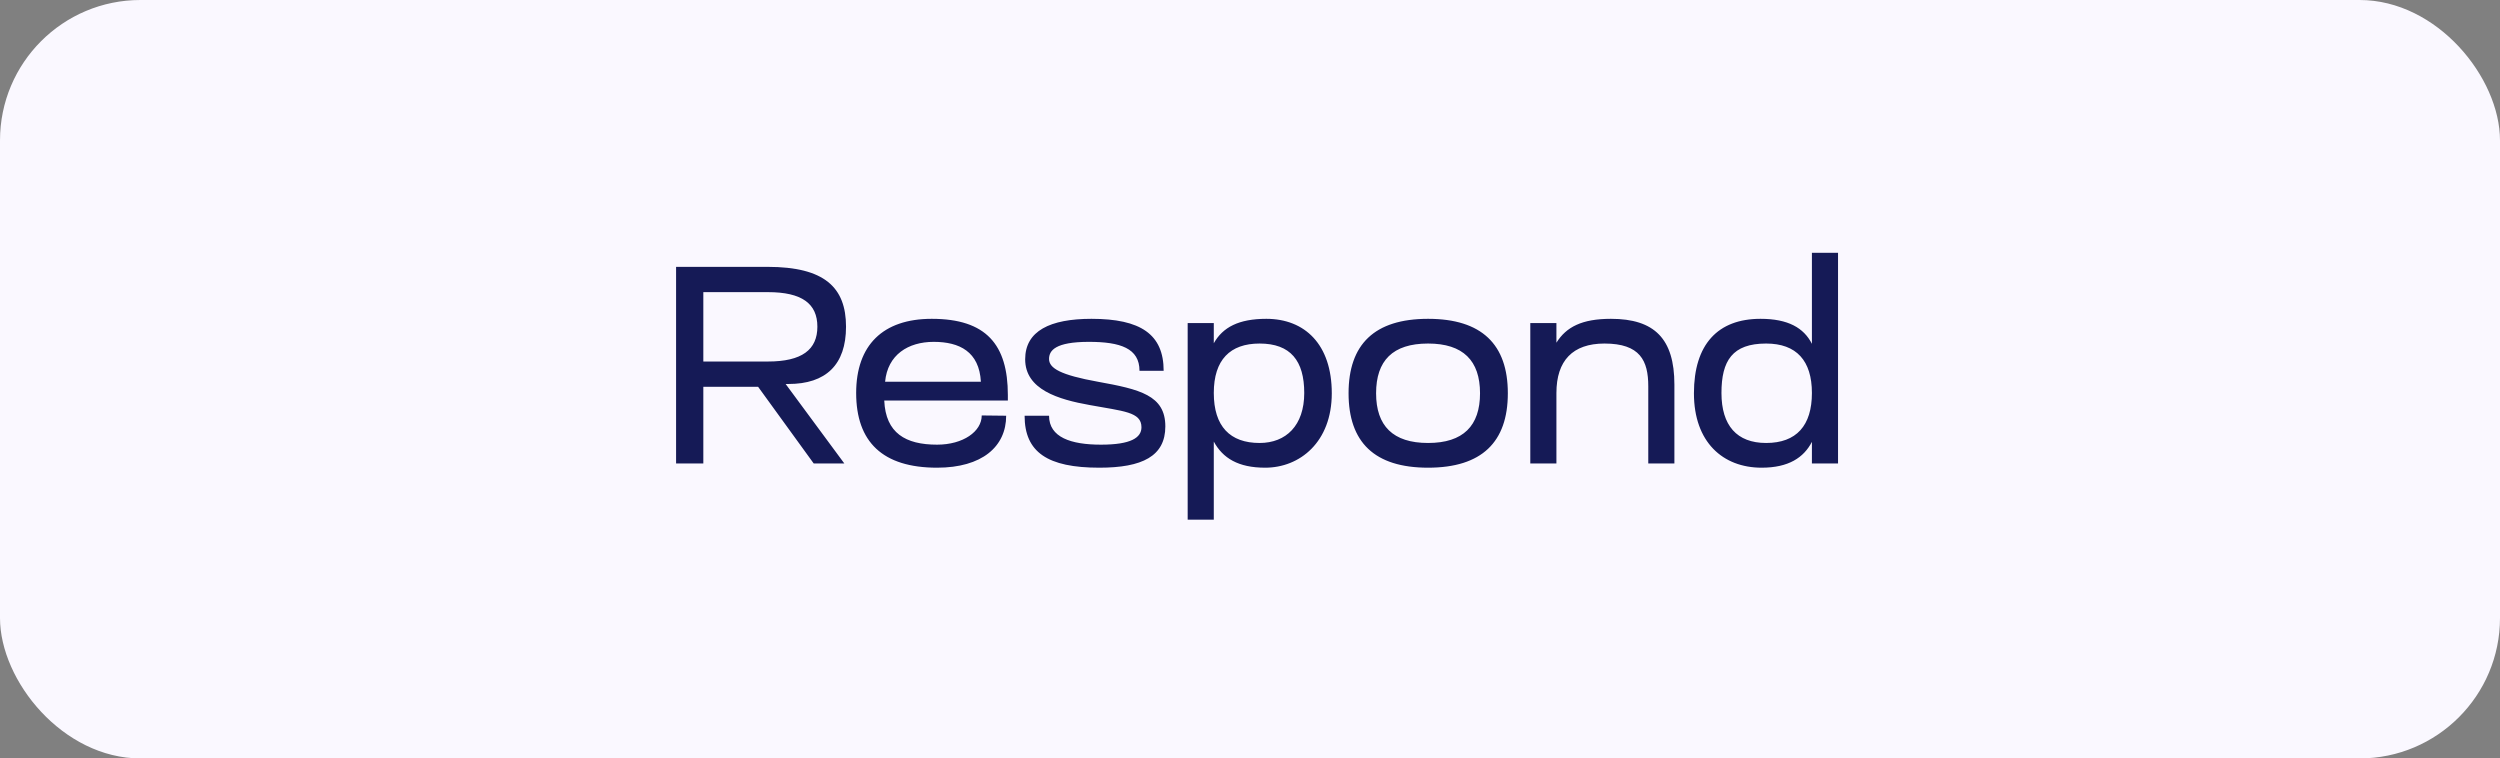
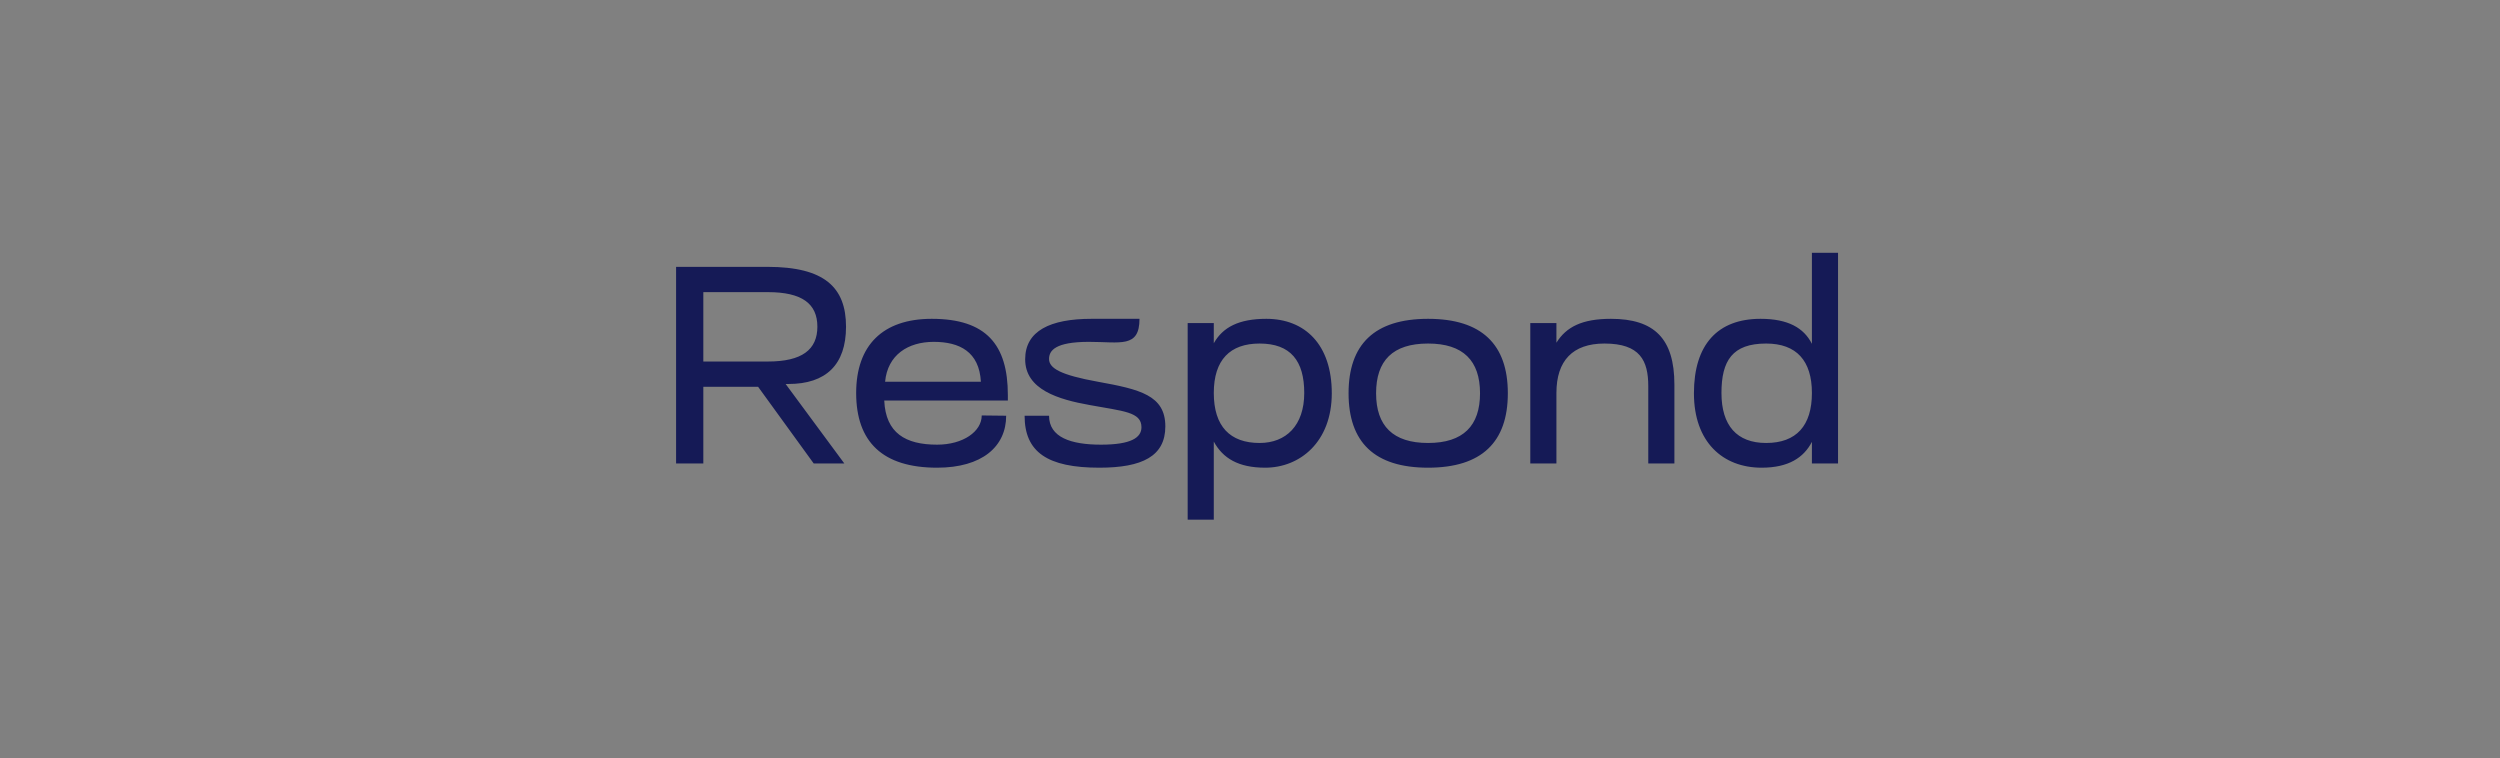
<svg xmlns="http://www.w3.org/2000/svg" width="178" height="54" viewBox="0 0 178 54" fill="none">
  <rect x="0" y="0" width="178" height="54" fill="#808080" stroke="none" />
-   <rect width="178" height="54" rx="10" fill="#FAF8FF" />
-   <path d="M48.137 33V19H54.657C58.697 19 60.237 20.46 60.237 23.26C60.237 25.98 58.797 27.34 56.137 27.34H55.937L60.117 33H57.937L53.977 27.54H50.077V33H48.137ZM50.077 25.74H54.677C57.097 25.74 58.197 24.9 58.197 23.26C58.197 21.62 57.097 20.8 54.677 20.8H50.077V25.74ZM71.759 28.12V28.52H62.959C63.059 30.84 64.479 31.66 66.719 31.66C68.579 31.66 69.899 30.72 69.899 29.58L71.639 29.6C71.639 31.8 69.919 33.3 66.719 33.3C62.839 33.3 60.959 31.46 60.959 27.98C60.959 24.58 62.859 22.7 66.339 22.7C70.219 22.7 71.759 24.54 71.759 28.12ZM63.019 27.18H69.839C69.719 25.04 68.319 24.34 66.479 24.34C64.659 24.34 63.199 25.26 63.019 27.18ZM72.992 25.58C72.992 23.56 74.772 22.7 77.712 22.7C81.212 22.7 82.852 23.8 82.852 26.4H81.132C81.132 24.8 79.772 24.34 77.532 24.34C75.132 24.34 74.692 24.96 74.692 25.56C74.692 26.22 75.512 26.7 78.172 27.18C81.152 27.72 82.972 28.14 82.972 30.36C82.972 32.48 81.332 33.3 78.272 33.3C74.592 33.3 72.952 32.2 72.952 29.6H74.692C74.692 31.14 76.252 31.66 78.392 31.66C80.532 31.66 81.272 31.16 81.272 30.42C81.272 29.32 79.972 29.28 77.592 28.84C75.352 28.44 72.992 27.74 72.992 25.58ZM86.422 37H84.562V23H86.422V24.44C87.062 23.3 88.203 22.7 90.162 22.7C92.903 22.7 94.823 24.52 94.823 28C94.823 31.48 92.543 33.3 90.082 33.3C88.162 33.3 87.062 32.62 86.422 31.44V37ZM92.862 27.98C92.862 25.68 91.882 24.46 89.683 24.46C87.582 24.46 86.422 25.62 86.422 27.98C86.422 30.36 87.582 31.54 89.683 31.54C91.562 31.54 92.862 30.3 92.862 27.98ZM96.018 28C96.018 24.52 97.858 22.7 101.678 22.7C105.498 22.7 107.358 24.52 107.358 28C107.358 31.48 105.498 33.3 101.678 33.3C97.858 33.3 96.018 31.48 96.018 28ZM97.978 28C97.978 30.32 99.178 31.54 101.678 31.54C104.178 31.54 105.378 30.32 105.378 28C105.378 25.68 104.178 24.46 101.678 24.46C99.158 24.46 97.978 25.68 97.978 28ZM110.817 33H108.957V23H110.817V24.4C111.517 23.28 112.637 22.7 114.697 22.7C117.797 22.7 119.217 24.12 119.217 27.38V33H117.357V27.5C117.357 25.68 116.777 24.46 114.237 24.46C111.977 24.46 110.817 25.68 110.817 27.98V33ZM129.008 33V31.46C128.428 32.58 127.348 33.3 125.428 33.3C122.668 33.3 120.608 31.48 120.608 28C120.608 24.52 122.308 22.7 125.348 22.7C127.308 22.7 128.428 23.34 129.008 24.48V18H130.868V33H129.008ZM122.568 27.98C122.568 30.3 123.668 31.54 125.748 31.54C127.908 31.54 129.008 30.3 129.008 27.98C129.008 25.68 127.908 24.46 125.748 24.46C123.348 24.46 122.568 25.68 122.568 27.98Z" fill="#151A56" />
+   <path d="M48.137 33V19H54.657C58.697 19 60.237 20.46 60.237 23.26C60.237 25.98 58.797 27.34 56.137 27.34H55.937L60.117 33H57.937L53.977 27.54H50.077V33H48.137ZM50.077 25.74H54.677C57.097 25.74 58.197 24.9 58.197 23.26C58.197 21.62 57.097 20.8 54.677 20.8H50.077V25.74ZM71.759 28.12V28.52H62.959C63.059 30.84 64.479 31.66 66.719 31.66C68.579 31.66 69.899 30.72 69.899 29.58L71.639 29.6C71.639 31.8 69.919 33.3 66.719 33.3C62.839 33.3 60.959 31.46 60.959 27.98C60.959 24.58 62.859 22.7 66.339 22.7C70.219 22.7 71.759 24.54 71.759 28.12ZM63.019 27.18H69.839C69.719 25.04 68.319 24.34 66.479 24.34C64.659 24.34 63.199 25.26 63.019 27.18ZM72.992 25.58C72.992 23.56 74.772 22.7 77.712 22.7H81.132C81.132 24.8 79.772 24.34 77.532 24.34C75.132 24.34 74.692 24.96 74.692 25.56C74.692 26.22 75.512 26.7 78.172 27.18C81.152 27.72 82.972 28.14 82.972 30.36C82.972 32.48 81.332 33.3 78.272 33.3C74.592 33.3 72.952 32.2 72.952 29.6H74.692C74.692 31.14 76.252 31.66 78.392 31.66C80.532 31.66 81.272 31.16 81.272 30.42C81.272 29.32 79.972 29.28 77.592 28.84C75.352 28.44 72.992 27.74 72.992 25.58ZM86.422 37H84.562V23H86.422V24.44C87.062 23.3 88.203 22.7 90.162 22.7C92.903 22.7 94.823 24.52 94.823 28C94.823 31.48 92.543 33.3 90.082 33.3C88.162 33.3 87.062 32.62 86.422 31.44V37ZM92.862 27.98C92.862 25.68 91.882 24.46 89.683 24.46C87.582 24.46 86.422 25.62 86.422 27.98C86.422 30.36 87.582 31.54 89.683 31.54C91.562 31.54 92.862 30.3 92.862 27.98ZM96.018 28C96.018 24.52 97.858 22.7 101.678 22.7C105.498 22.7 107.358 24.52 107.358 28C107.358 31.48 105.498 33.3 101.678 33.3C97.858 33.3 96.018 31.48 96.018 28ZM97.978 28C97.978 30.32 99.178 31.54 101.678 31.54C104.178 31.54 105.378 30.32 105.378 28C105.378 25.68 104.178 24.46 101.678 24.46C99.158 24.46 97.978 25.68 97.978 28ZM110.817 33H108.957V23H110.817V24.4C111.517 23.28 112.637 22.7 114.697 22.7C117.797 22.7 119.217 24.12 119.217 27.38V33H117.357V27.5C117.357 25.68 116.777 24.46 114.237 24.46C111.977 24.46 110.817 25.68 110.817 27.98V33ZM129.008 33V31.46C128.428 32.58 127.348 33.3 125.428 33.3C122.668 33.3 120.608 31.48 120.608 28C120.608 24.52 122.308 22.7 125.348 22.7C127.308 22.7 128.428 23.34 129.008 24.48V18H130.868V33H129.008ZM122.568 27.98C122.568 30.3 123.668 31.54 125.748 31.54C127.908 31.54 129.008 30.3 129.008 27.98C129.008 25.68 127.908 24.46 125.748 24.46C123.348 24.46 122.568 25.68 122.568 27.98Z" fill="#151A56" />
</svg>